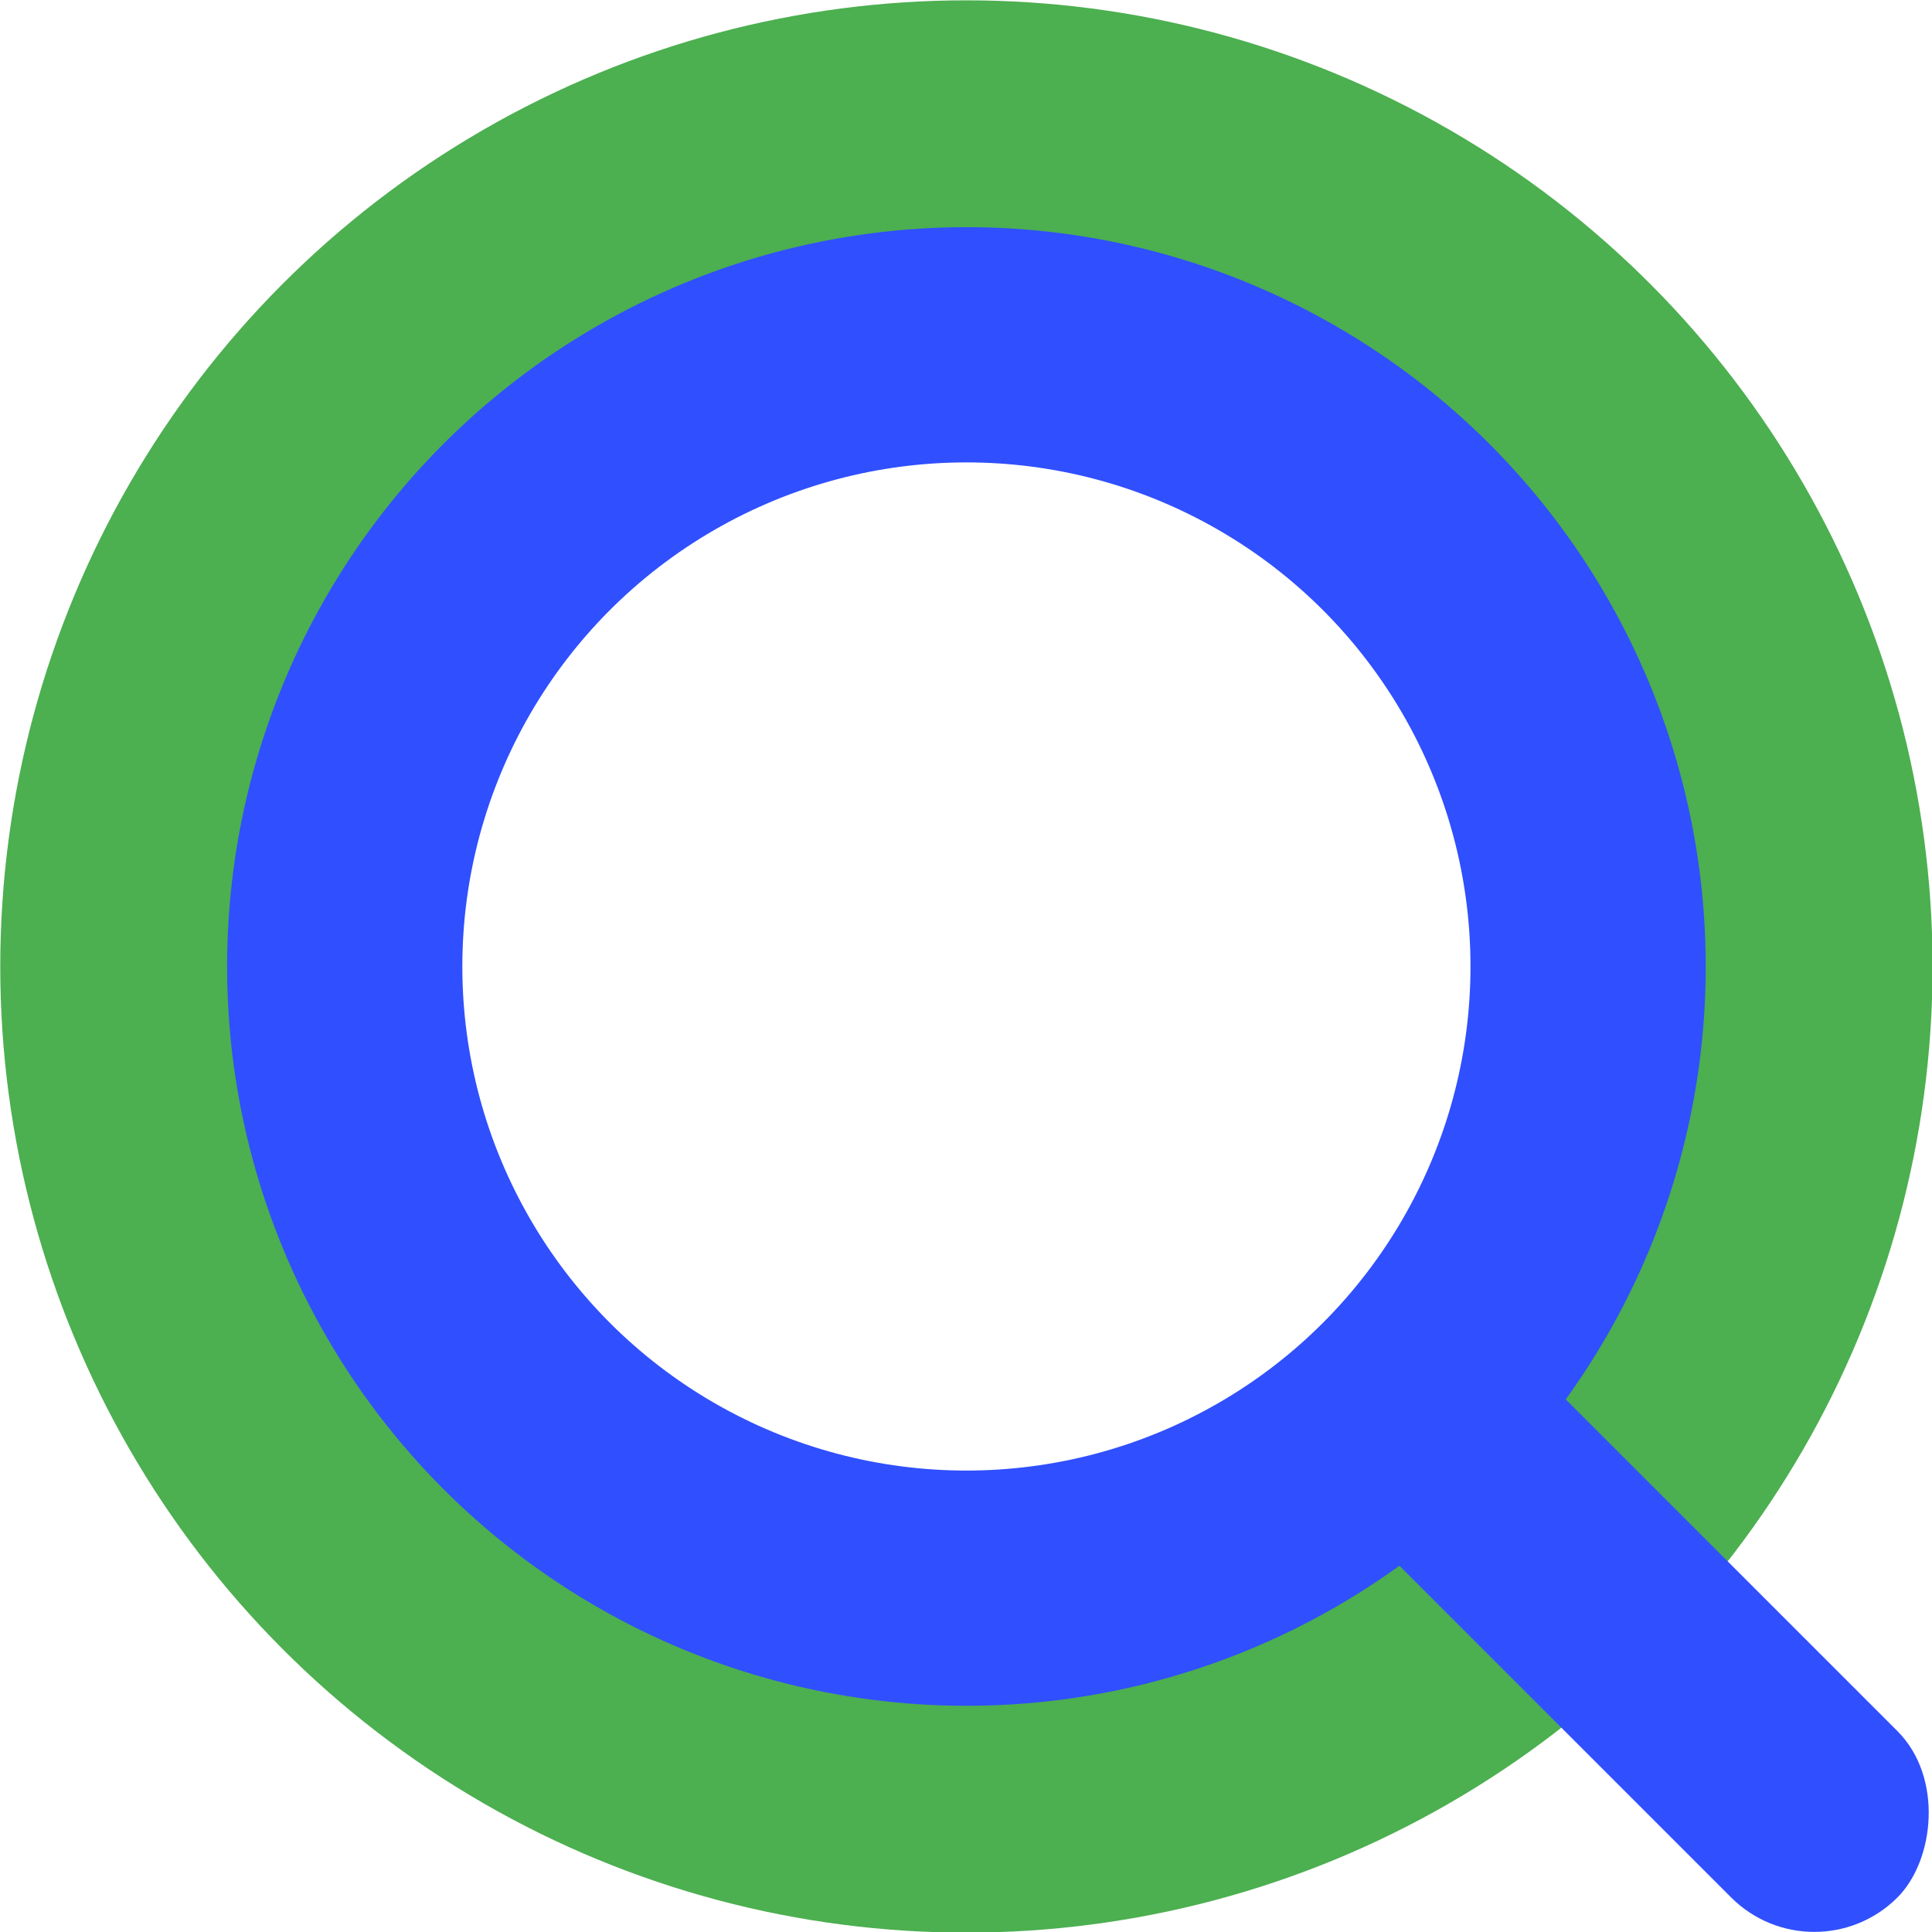
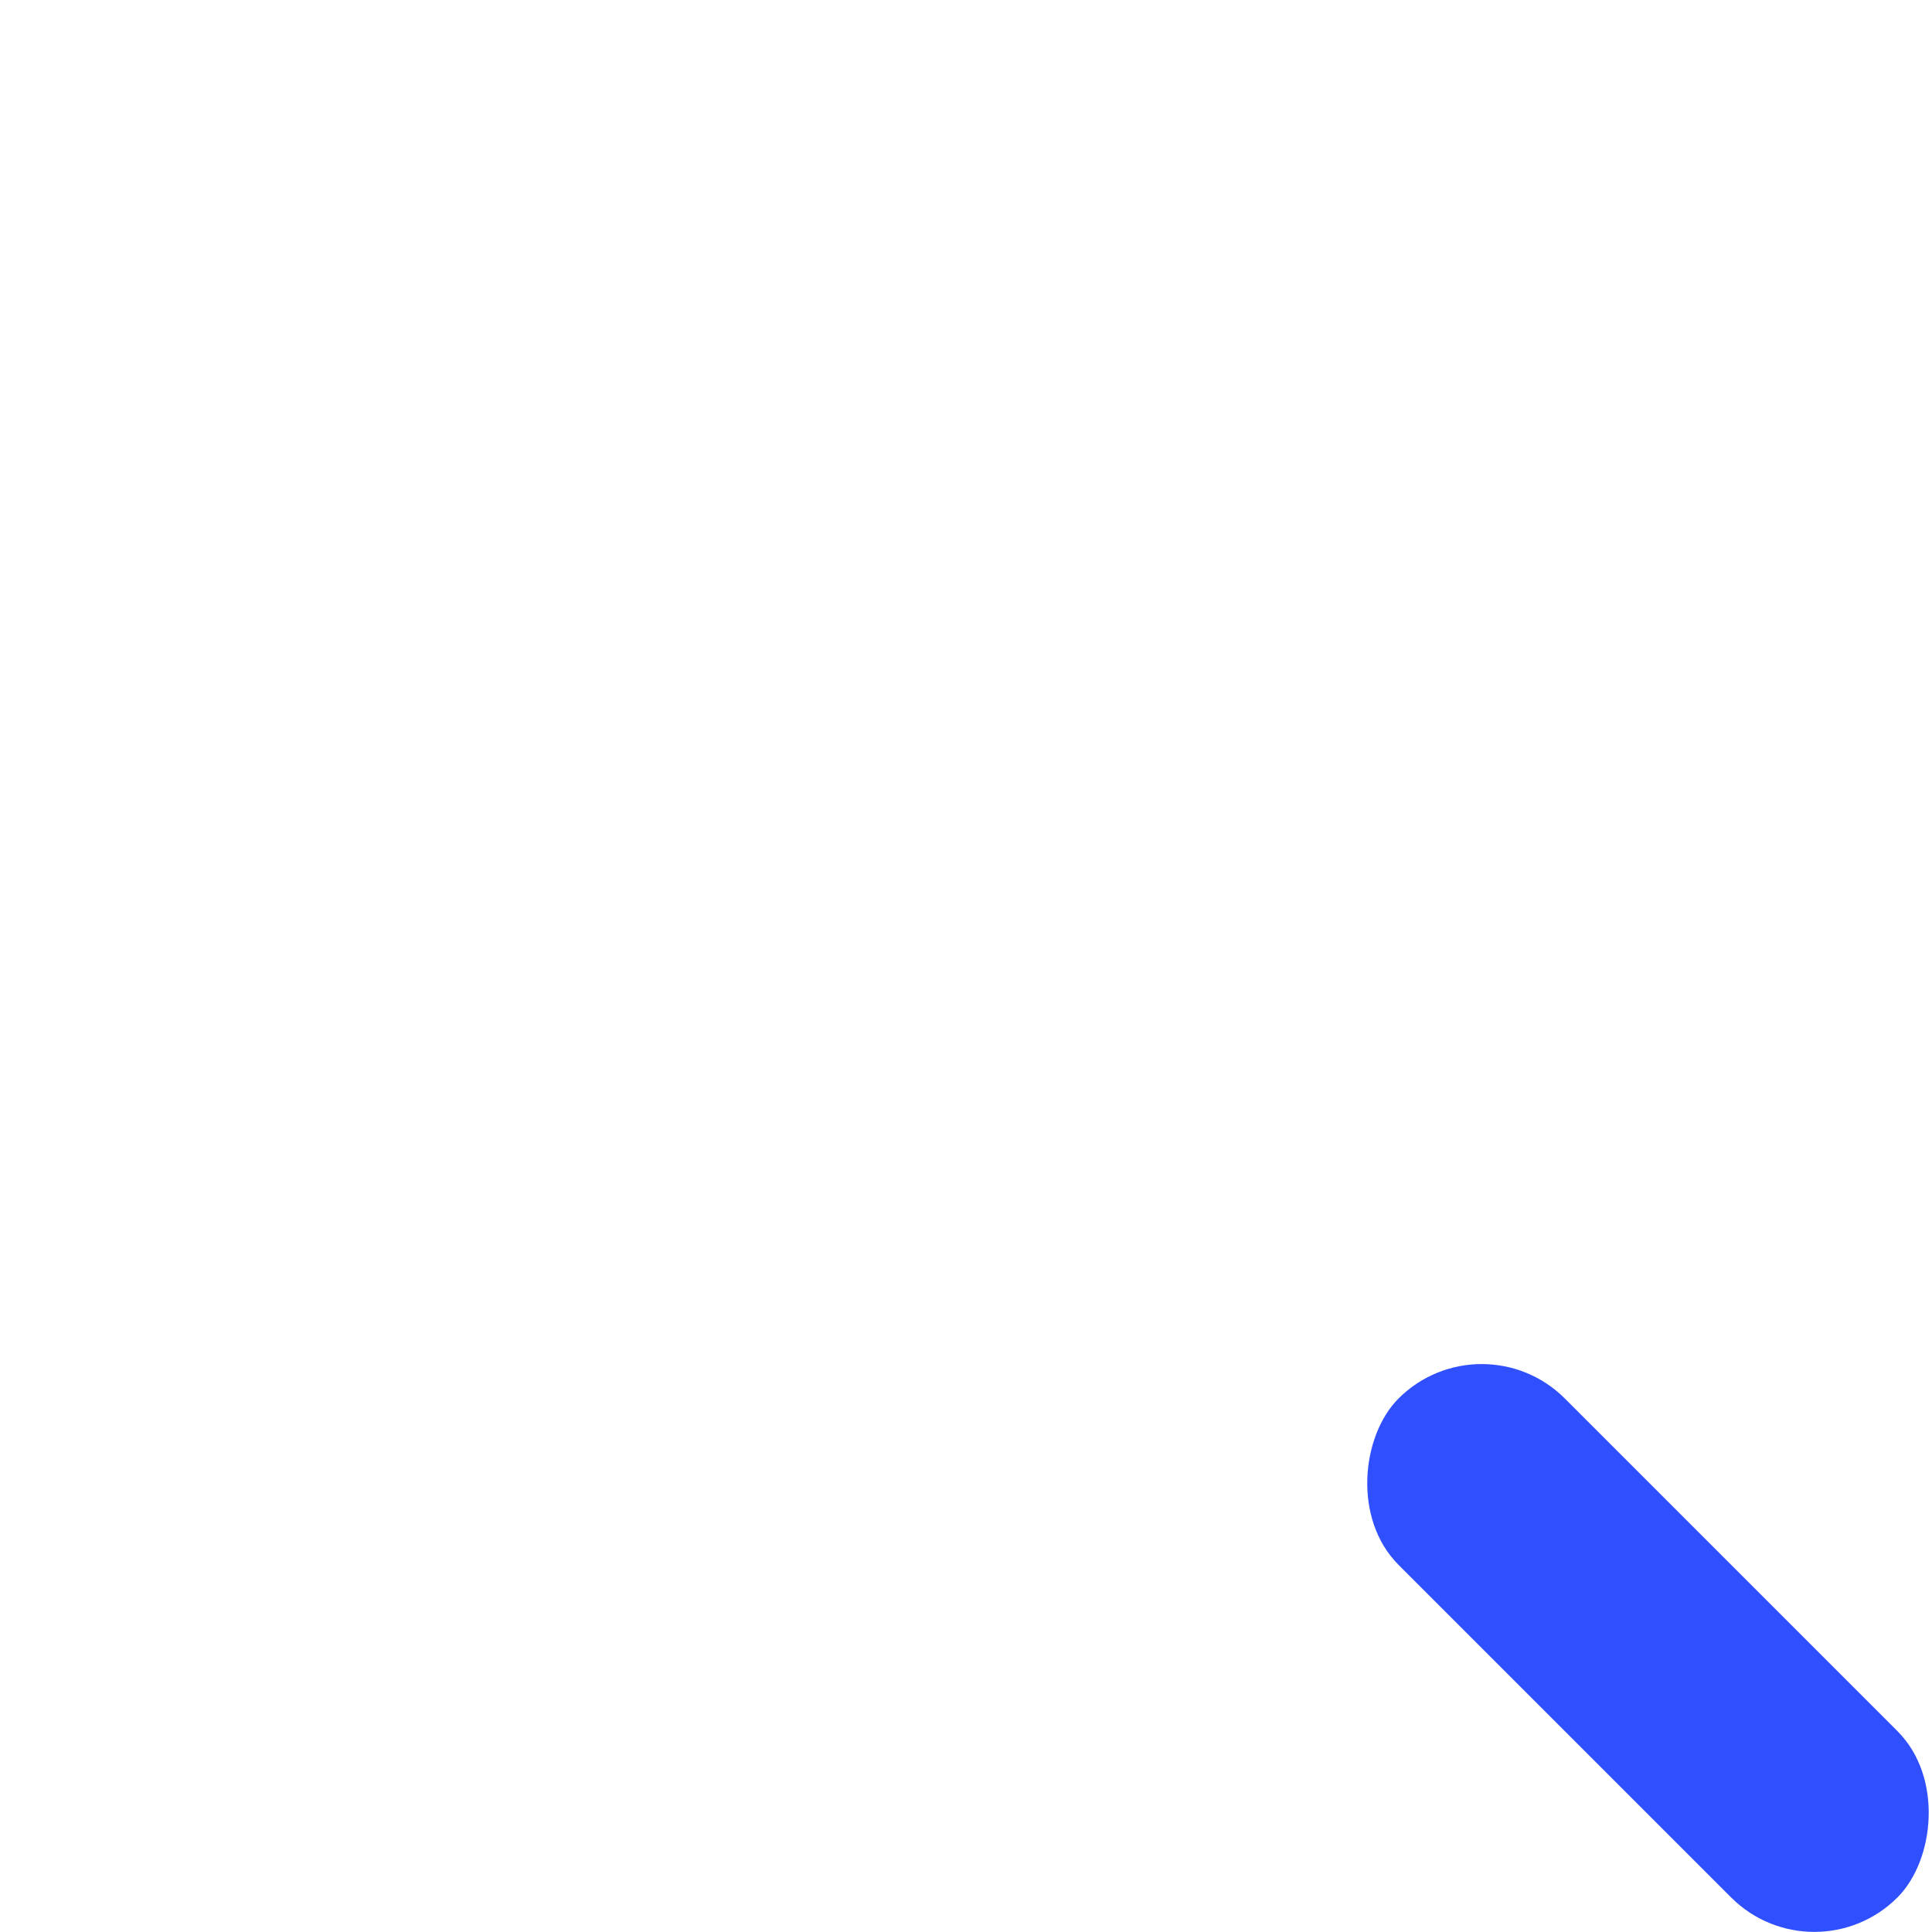
<svg xmlns="http://www.w3.org/2000/svg" version="1.1" id="svg4226" viewBox="0 0 512 512" height="512" width="512">
  <defs id="defs4228" />
  <g transform="translate(193.571,123.209)" id="layer1">
    <g transform="matrix(3.117,0,0,3.117,-643.241,-700.449)" id="g4146">
-       <circle style="opacity:1;fill:none;fill-opacity:1;stroke:#4caf50;stroke-width:20;stroke-miterlimit:4;stroke-dasharray:none;stroke-opacity:1" id="path4140" cx="226.429" cy="267.362" r="72.143" />
-       <circle r="52.857" cy="267.362" cx="226.429" id="circle4142" style="opacity:1;fill:none;fill-opacity:1;stroke:#304ffe;stroke-width:20;stroke-miterlimit:4;stroke-dasharray:none;stroke-opacity:1" />
      <rect style="opacity:1;fill:#304ffe;fill-opacity:1;stroke:none;stroke-width:20;stroke-miterlimit:4;stroke-dasharray:none;stroke-opacity:1" id="rect4144" width="60" height="20" x="401.175" y="18.944" rx="10" ry="10" transform="matrix(0.707,0.707,-0.707,0.707,0,0)" />
    </g>
  </g>
</svg>